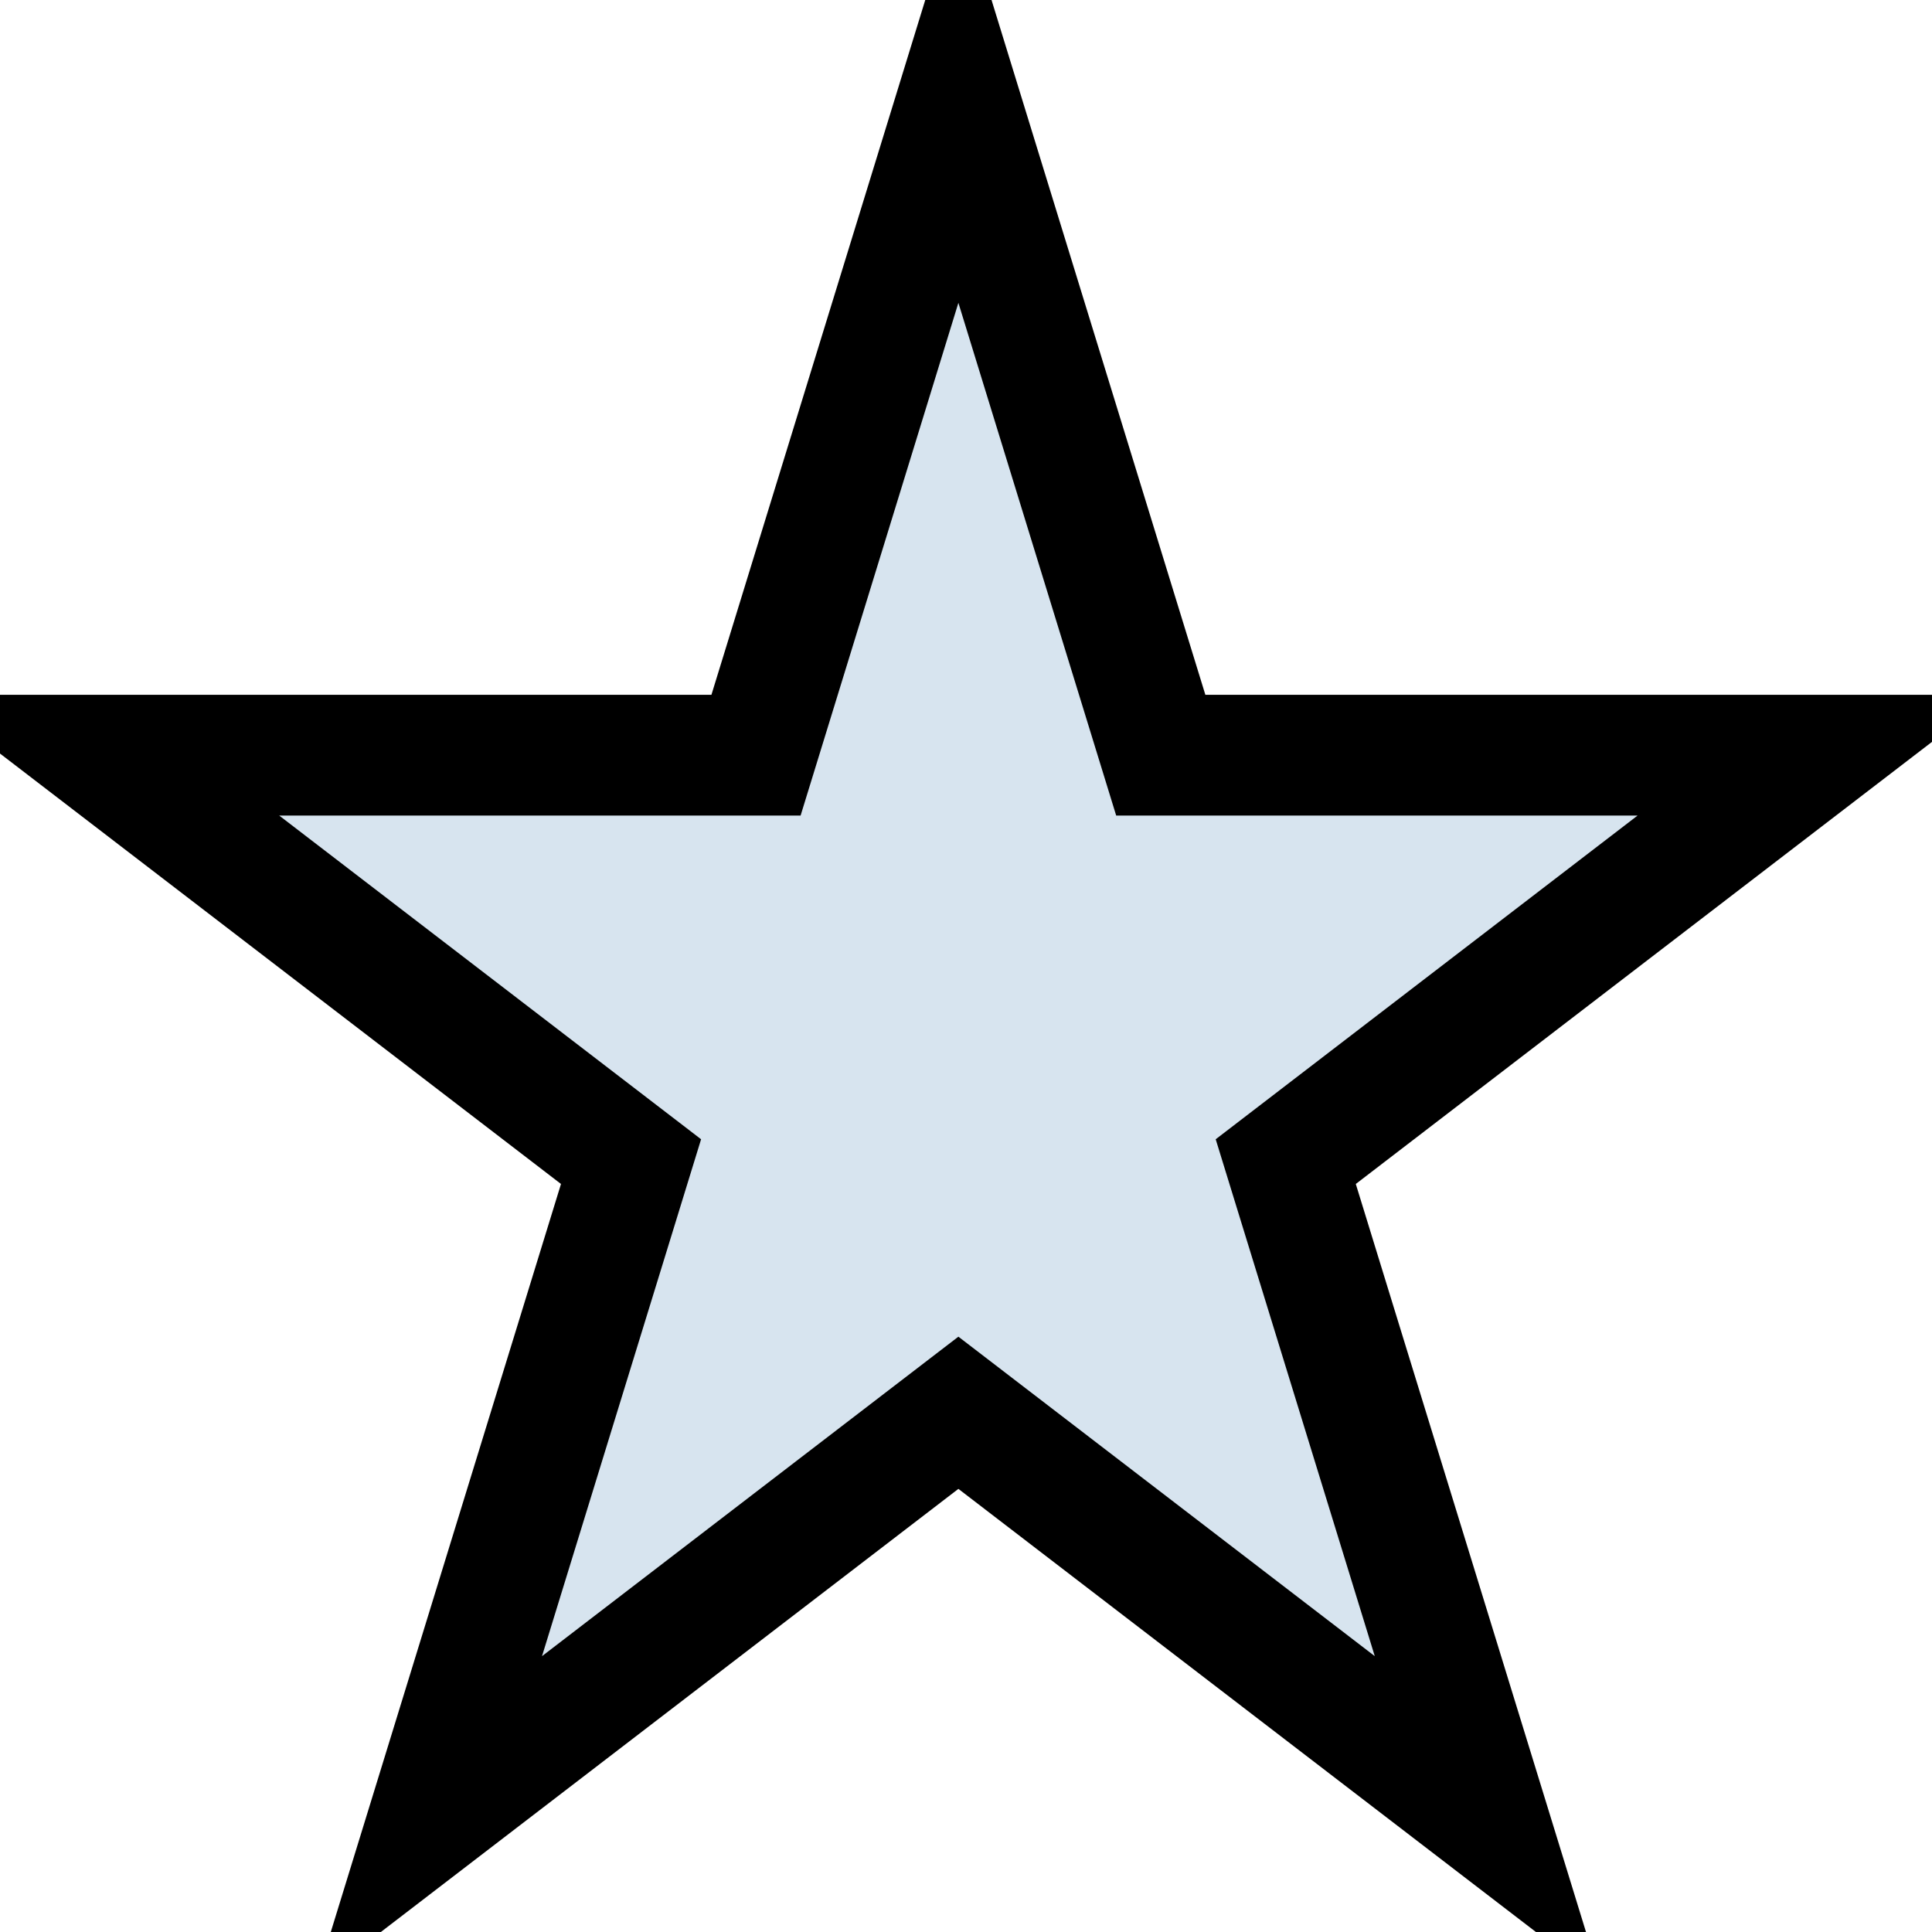
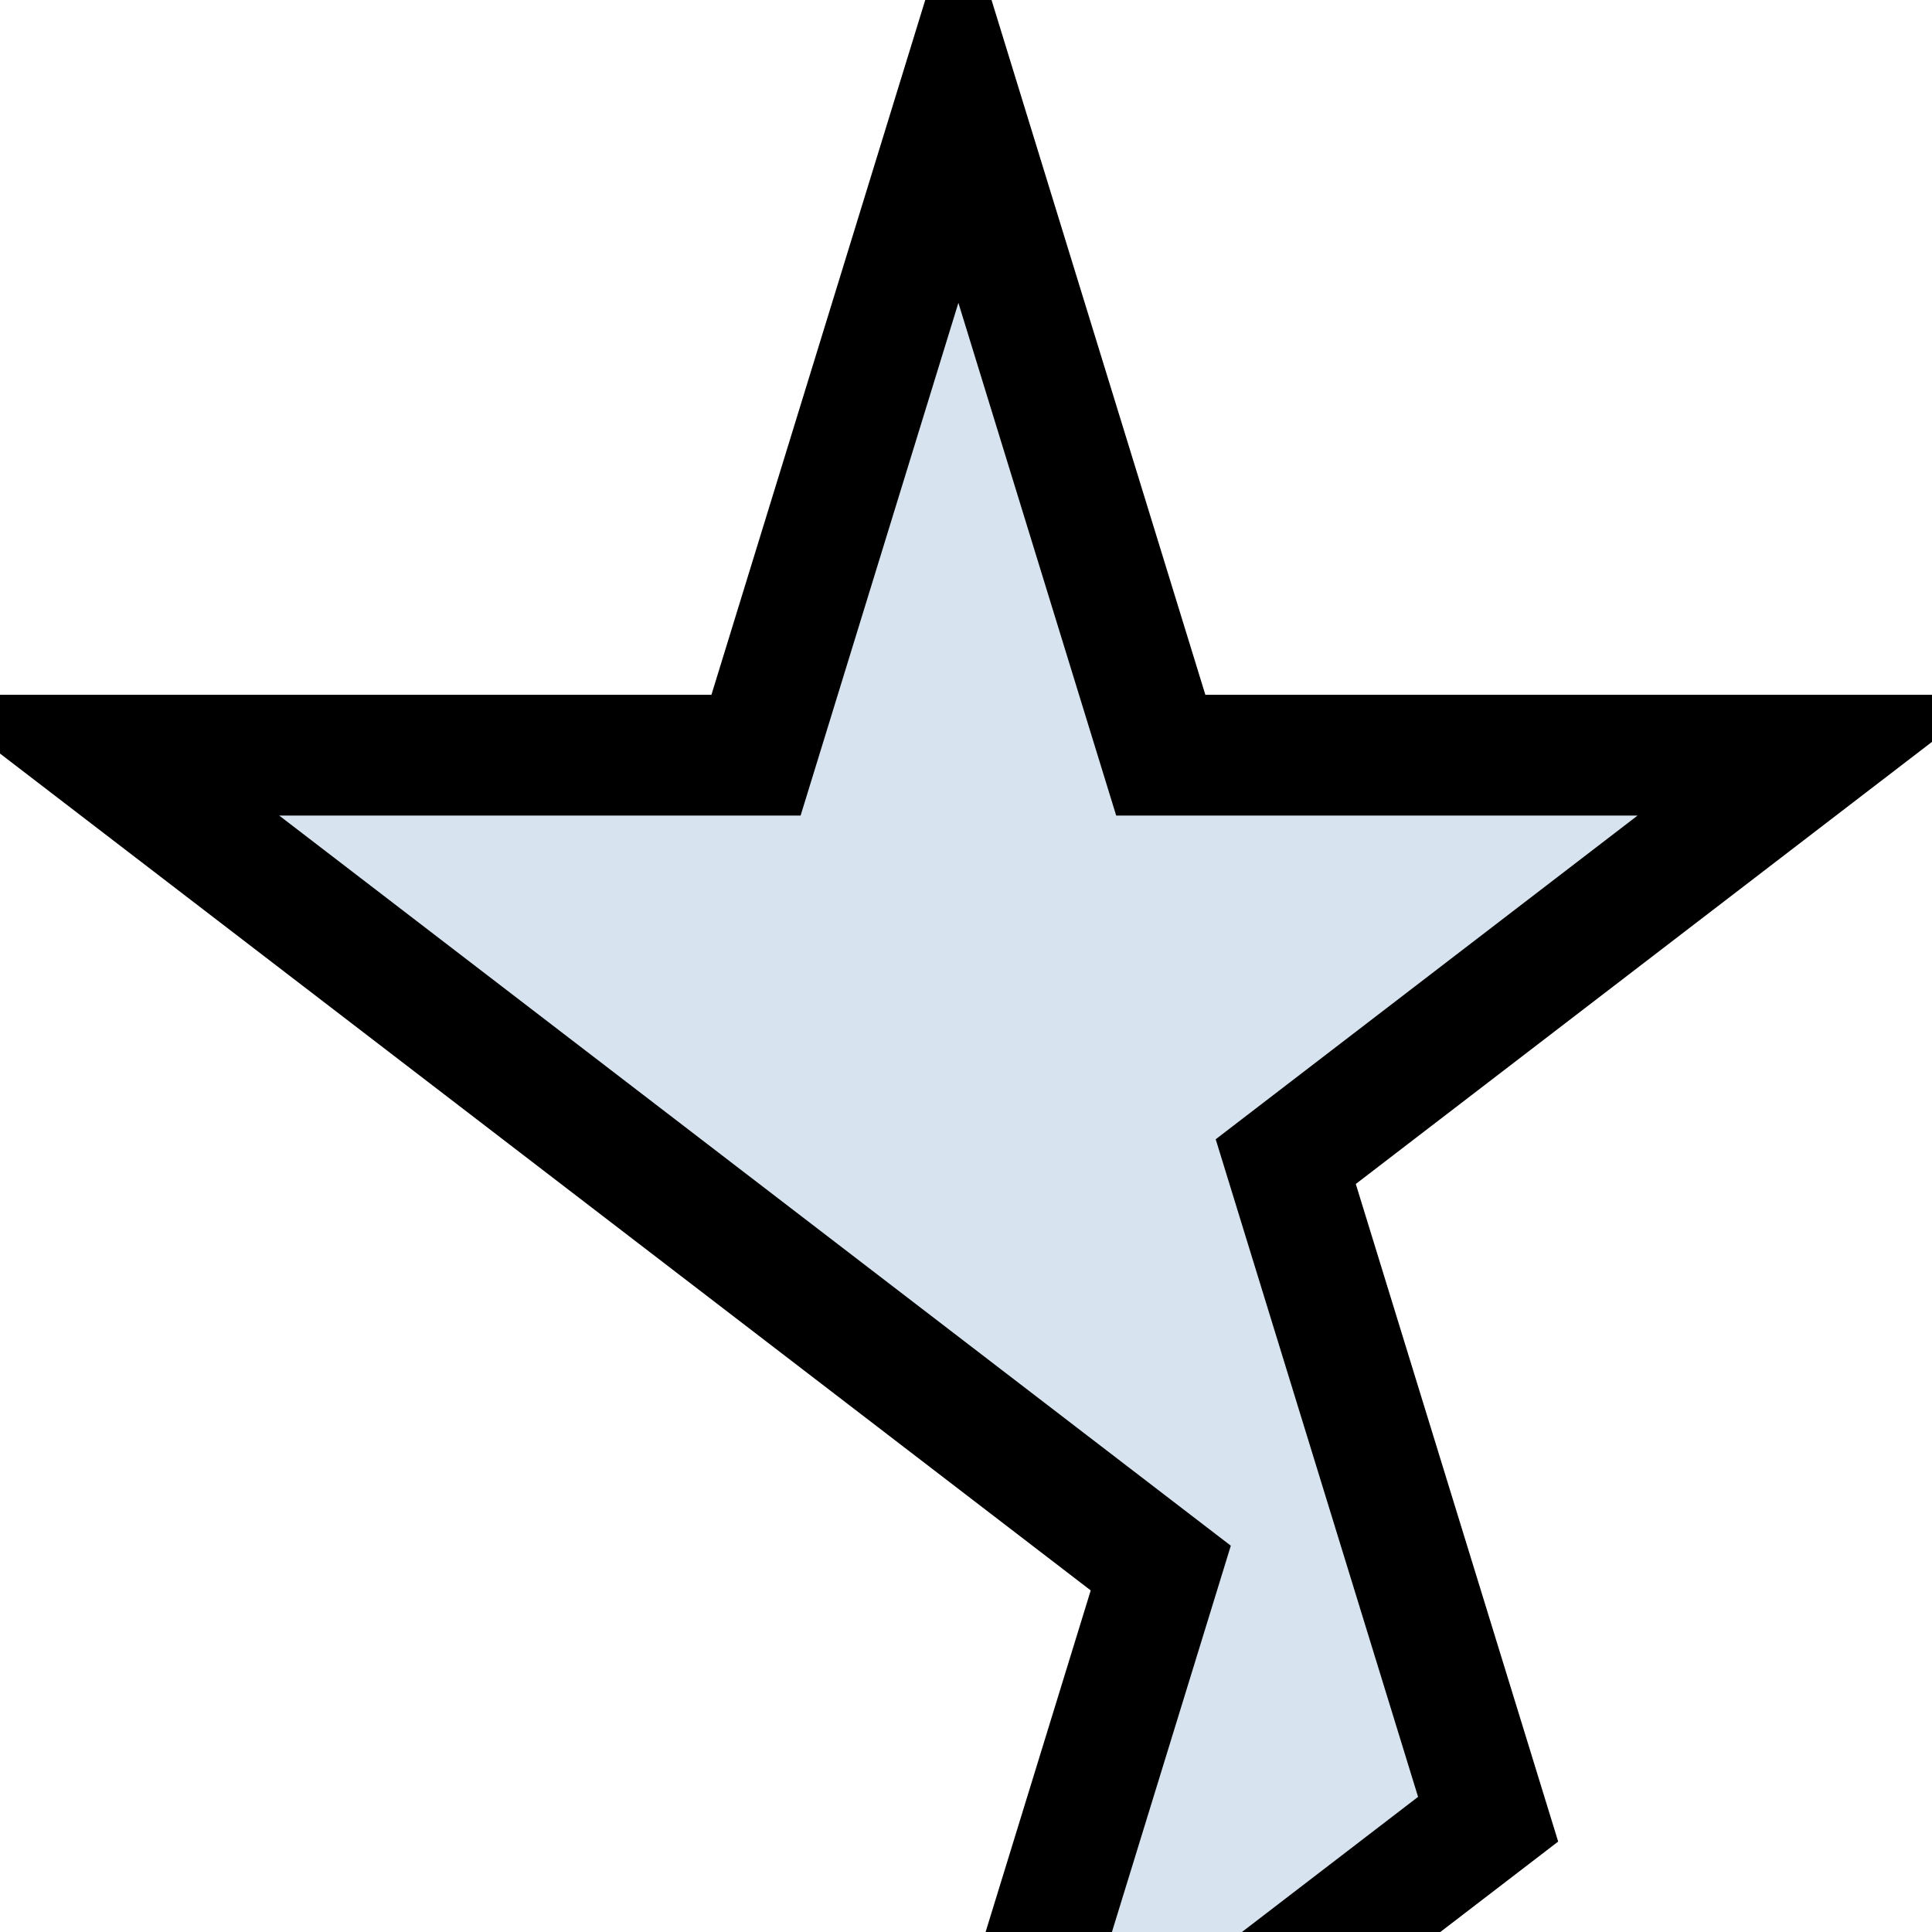
<svg xmlns="http://www.w3.org/2000/svg" width="16" height="16" fill="currentColor" class="bi bi-star">
  <g>
    <title>Layer 1</title>
-     <path stroke="null" id="svg_6" d="m0.839,6.254l5.422,0l1.676,-5.446l1.676,5.446l5.422,0l-4.387,3.366l1.676,5.446l-4.387,-3.366l-4.387,3.366l1.676,-5.446l-4.387,-3.366z" fill="#d7e4ef" />
+     <path stroke="null" id="svg_6" d="m0.839,6.254l5.422,0l1.676,-5.446l1.676,5.446l5.422,0l-4.387,3.366l1.676,5.446l-4.387,3.366l1.676,-5.446l-4.387,-3.366z" fill="#d7e4ef" />
  </g>
</svg>